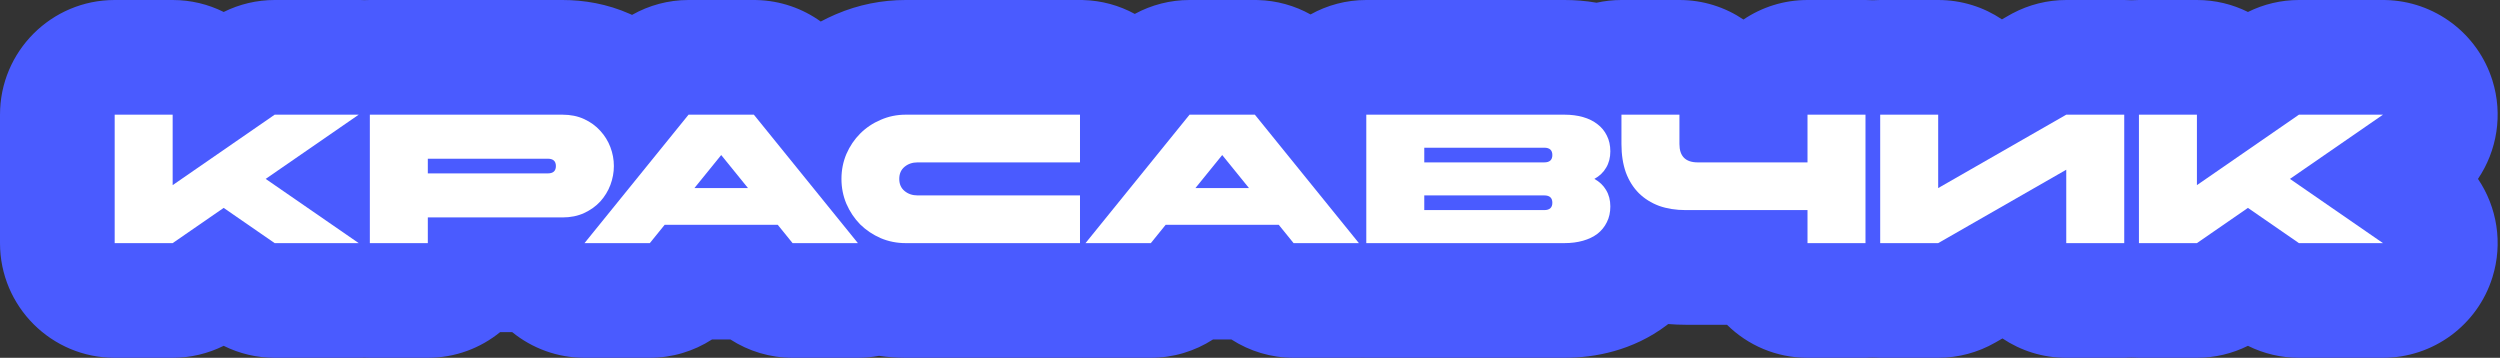
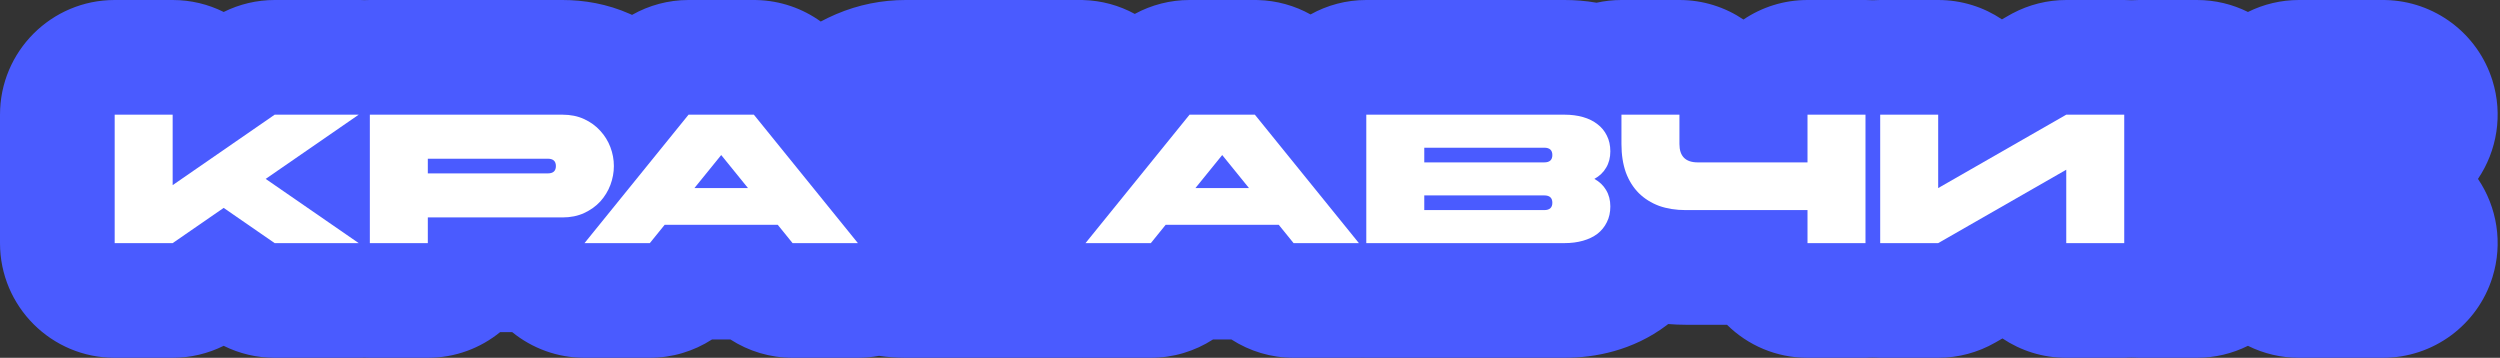
<svg xmlns="http://www.w3.org/2000/svg" width="545" height="78" viewBox="0 0 545 78" fill="none">
  <rect x="0" y="0" width="545" height="78" fill="#333333" stroke="none" />
-   <path d="M37.64 0C41.637 0 45.414 0.94 48.765 2.608C52.205 0.901 56.007 1.831e-05 59.88 0H78.2L78.712 0.005C78.943 0.01 79.174 0.018 79.403 0.029C79.808 0.01 80.215 0 80.625 0H122.625C127.302 0 132.359 0.836 137.34 3.043L137.787 3.245C141.499 1.144 145.732 5.45381e-05 150.102 0H164.342L165.048 0.01C170.082 0.152 174.907 1.809 178.926 4.695C179.921 4.161 180.939 3.667 181.978 3.219L181.977 3.216C182.033 3.191 182.09 3.17 182.146 3.146C182.191 3.126 182.235 3.105 182.28 3.086L182.281 3.088C187.155 1.005 192.284 0 197.438 0H235.438L236.083 0.008C240.169 0.111 244.011 1.196 247.383 3.034C251.003 1.067 255.099 5.3982e-05 259.32 0H273.561L274.267 0.01C278.317 0.124 282.232 1.22 285.701 3.147C289.298 1.143 293.441 0 297.852 0H341.052C343.298 9.44523e-06 345.648 0.174 348.054 0.592C349.8 0.206 351.614 0 353.477 0H366.116C371.286 0 376.09 1.57 380.076 4.258C384.063 1.569 388.866 8.64596e-05 394.036 0H406.677C407.215 3.85868e-06 407.749 0.018 408.279 0.052C408.81 0.018 409.344 0 409.883 0H422.522C427.668 0 432.45 1.555 436.425 4.22L438.013 3.31L438.728 2.915C442.332 1.003 446.354 6.98527e-05 450.442 0H463.083C463.621 3.85868e-06 464.156 0.018 464.686 0.052C465.216 0.018 465.75 0 466.289 0H478.929C482.926 0 486.703 0.94 490.054 2.608C493.494 0.901 497.296 1.89006e-05 501.169 0H519.489L520.001 0.005C530.731 0.223 540.152 7.279 543.356 17.561C545.666 24.972 544.366 32.836 540.201 39C544.366 45.164 545.666 53.028 543.356 60.438C540.101 70.885 530.431 78 519.489 78H501.169C497.294 78 493.49 77.099 490.049 75.39C486.608 77.099 482.803 78 478.929 78H466.289C465.75 78 465.216 77.981 464.686 77.947C464.156 77.981 463.621 78 463.083 78H450.442C445.297 78 440.515 76.445 436.54 73.78L434.953 74.69C431.169 76.859 426.884 78 422.522 78H409.883C409.344 78 408.81 77.981 408.279 77.947C407.749 77.981 407.215 78 406.677 78H394.036C387.196 78 380.998 75.251 376.484 70.8H367.477C366.226 70.8 364.955 70.747 363.668 70.64C363.562 70.723 363.455 70.806 363.348 70.888C359.631 73.704 355.659 75.473 351.891 76.538C348.149 77.596 344.479 78 341.052 78H297.852C297.582 78 297.313 77.994 297.045 77.985C296.777 77.994 296.509 78 296.24 78H282.001C277.134 78 272.436 76.581 268.439 74H264.442C260.446 76.581 255.748 78 250.881 78H236.641C236.447 78 236.254 77.997 236.061 77.992C235.853 77.997 235.646 78 235.438 78H197.438C195.495 78 193.553 77.859 191.624 77.572C190.123 77.853 188.584 78 187.021 78H172.782C167.915 78 163.217 76.581 159.221 74H155.224C151.227 76.581 146.529 78 141.662 78H127.422C121.567 78 116.03 75.955 111.654 72.4H109.031C104.73 75.9 99.243 78 93.265 78H80.625C80.215 78 79.807 77.989 79.401 77.97C79.003 77.989 78.602 78 78.2 78H59.88C56.005 78 52.201 77.099 48.76 75.39C45.318 77.099 41.514 78 37.64 78H25C11.193 78 0 66.807 0 53V25C0 11.193 11.193 0 25 0H37.64Z" fill="#4A5BFF" />
-   <path d="M466.289 25H478.929V40.36L501.169 25H519.489L499.209 39L519.489 53H501.169L490.049 45.32L478.929 53H466.289V25Z" fill="white" />
+   <path d="M37.64 0C41.637 0 45.414 0.94 48.765 2.608C52.205 0.901 56.007 1.831e-05 59.88 0H78.2L78.712 0.005C78.943 0.01 79.174 0.018 79.403 0.029C79.808 0.01 80.215 0 80.625 0H122.625C127.302 0 132.359 0.836 137.34 3.043L137.787 3.245C141.499 1.144 145.732 5.45381e-05 150.102 0H164.342L165.048 0.01C170.082 0.152 174.907 1.809 178.926 4.695C179.921 4.161 180.939 3.667 181.978 3.219L181.977 3.216C182.033 3.191 182.09 3.17 182.146 3.146C182.191 3.126 182.235 3.105 182.28 3.086C187.155 1.005 192.284 0 197.438 0H235.438L236.083 0.008C240.169 0.111 244.011 1.196 247.383 3.034C251.003 1.067 255.099 5.3982e-05 259.32 0H273.561L274.267 0.01C278.317 0.124 282.232 1.22 285.701 3.147C289.298 1.143 293.441 0 297.852 0H341.052C343.298 9.44523e-06 345.648 0.174 348.054 0.592C349.8 0.206 351.614 0 353.477 0H366.116C371.286 0 376.09 1.57 380.076 4.258C384.063 1.569 388.866 8.64596e-05 394.036 0H406.677C407.215 3.85868e-06 407.749 0.018 408.279 0.052C408.81 0.018 409.344 0 409.883 0H422.522C427.668 0 432.45 1.555 436.425 4.22L438.013 3.31L438.728 2.915C442.332 1.003 446.354 6.98527e-05 450.442 0H463.083C463.621 3.85868e-06 464.156 0.018 464.686 0.052C465.216 0.018 465.75 0 466.289 0H478.929C482.926 0 486.703 0.94 490.054 2.608C493.494 0.901 497.296 1.89006e-05 501.169 0H519.489L520.001 0.005C530.731 0.223 540.152 7.279 543.356 17.561C545.666 24.972 544.366 32.836 540.201 39C544.366 45.164 545.666 53.028 543.356 60.438C540.101 70.885 530.431 78 519.489 78H501.169C497.294 78 493.49 77.099 490.049 75.39C486.608 77.099 482.803 78 478.929 78H466.289C465.75 78 465.216 77.981 464.686 77.947C464.156 77.981 463.621 78 463.083 78H450.442C445.297 78 440.515 76.445 436.54 73.78L434.953 74.69C431.169 76.859 426.884 78 422.522 78H409.883C409.344 78 408.81 77.981 408.279 77.947C407.749 77.981 407.215 78 406.677 78H394.036C387.196 78 380.998 75.251 376.484 70.8H367.477C366.226 70.8 364.955 70.747 363.668 70.64C363.562 70.723 363.455 70.806 363.348 70.888C359.631 73.704 355.659 75.473 351.891 76.538C348.149 77.596 344.479 78 341.052 78H297.852C297.582 78 297.313 77.994 297.045 77.985C296.777 77.994 296.509 78 296.24 78H282.001C277.134 78 272.436 76.581 268.439 74H264.442C260.446 76.581 255.748 78 250.881 78H236.641C236.447 78 236.254 77.997 236.061 77.992C235.853 77.997 235.646 78 235.438 78H197.438C195.495 78 193.553 77.859 191.624 77.572C190.123 77.853 188.584 78 187.021 78H172.782C167.915 78 163.217 76.581 159.221 74H155.224C151.227 76.581 146.529 78 141.662 78H127.422C121.567 78 116.03 75.955 111.654 72.4H109.031C104.73 75.9 99.243 78 93.265 78H80.625C80.215 78 79.807 77.989 79.401 77.97C79.003 77.989 78.602 78 78.2 78H59.88C56.005 78 52.201 77.099 48.76 75.39C45.318 77.099 41.514 78 37.64 78H25C11.193 78 0 66.807 0 53V25C0 11.193 11.193 0 25 0H37.64Z" fill="#4A5BFF" />
  <path d="M463.083 53H450.443V37L422.523 53H409.883V25H422.523V41L450.443 25H463.083V53Z" fill="white" />
  <path d="M394.037 45.8H367.477C365.343 45.8 363.41 45.493 361.677 44.88C359.97 44.24 358.503 43.32 357.277 42.12C356.05 40.893 355.103 39.387 354.437 37.6C353.797 35.787 353.477 33.72 353.477 31.4V25H366.117V31.4C366.117 34.067 367.45 35.4 370.117 35.4H394.037V25H406.677V53H394.037V45.8Z" fill="white" />
  <path d="M297.852 25H341.052C342.518 25 343.865 25.173 345.092 25.52C346.318 25.867 347.372 26.387 348.252 27.08C349.132 27.747 349.812 28.573 350.292 29.56C350.798 30.547 351.052 31.693 351.052 33C351.052 34.36 350.745 35.547 350.132 36.56C349.545 37.573 348.692 38.387 347.572 39C348.692 39.613 349.545 40.427 350.132 41.44C350.745 42.453 351.052 43.64 351.052 45C351.052 46.307 350.798 47.453 350.292 48.44C349.812 49.427 349.132 50.267 348.252 50.96C347.372 51.627 346.318 52.133 345.092 52.48C343.865 52.827 342.518 53 341.052 53H297.852V25ZM310.492 35.4H336.652C337.825 35.4 338.412 34.867 338.412 33.8C338.412 32.733 337.825 32.2 336.652 32.2H310.492V35.4ZM336.652 45.8C337.825 45.8 338.412 45.267 338.412 44.2C338.412 43.133 337.825 42.6 336.652 42.6H310.492V45.8H336.652Z" fill="white" />
  <path d="M296.241 53H282.001L278.761 49H254.121L250.881 53H236.641L259.321 25H273.561L296.241 53ZM272.281 41L266.441 33.8L260.601 41H272.281Z" fill="white" />
-   <path d="M235.438 53H197.438C195.517 53 193.704 52.64 191.997 51.92C190.291 51.173 188.798 50.173 187.518 48.92C186.264 47.64 185.264 46.147 184.518 44.44C183.798 42.733 183.438 40.92 183.438 39C183.438 37.08 183.798 35.267 184.518 33.56C185.264 31.853 186.264 30.373 187.518 29.12C188.798 27.84 190.291 26.84 191.997 26.12C193.704 25.373 195.517 25 197.438 25H235.438V35.4H200.038C198.918 35.4 197.971 35.72 197.198 36.36C196.424 37 196.038 37.88 196.038 39C196.038 40.12 196.424 41 197.198 41.64C197.971 42.28 198.918 42.6 200.038 42.6H235.438V53Z" fill="white" />
  <path d="M187.022 53H172.782L169.542 49H144.902L141.662 53H127.422L150.102 25H164.342L187.022 53ZM163.062 41L157.222 33.8L151.382 41H163.062Z" fill="white" />
  <path d="M80.625 25H122.625C124.385 25 125.958 25.32 127.345 25.96C128.732 26.6 129.905 27.453 130.865 28.52C131.825 29.56 132.558 30.747 133.065 32.08C133.572 33.413 133.825 34.787 133.825 36.2C133.825 37.587 133.572 38.96 133.065 40.32C132.558 41.653 131.825 42.853 130.865 43.92C129.905 44.96 128.732 45.8 127.345 46.44C125.958 47.08 124.385 47.4 122.625 47.4H93.265V53H80.625V25ZM93.265 34.6V37.8H119.425C120.598 37.8 121.185 37.267 121.185 36.2C121.185 35.133 120.598 34.6 119.425 34.6H93.265Z" fill="white" />
  <path d="M25 25H37.64V40.36L59.88 25H78.2L57.92 39L78.2 53H59.88L48.76 45.32L37.64 53H25V25Z" fill="white" />
</svg>